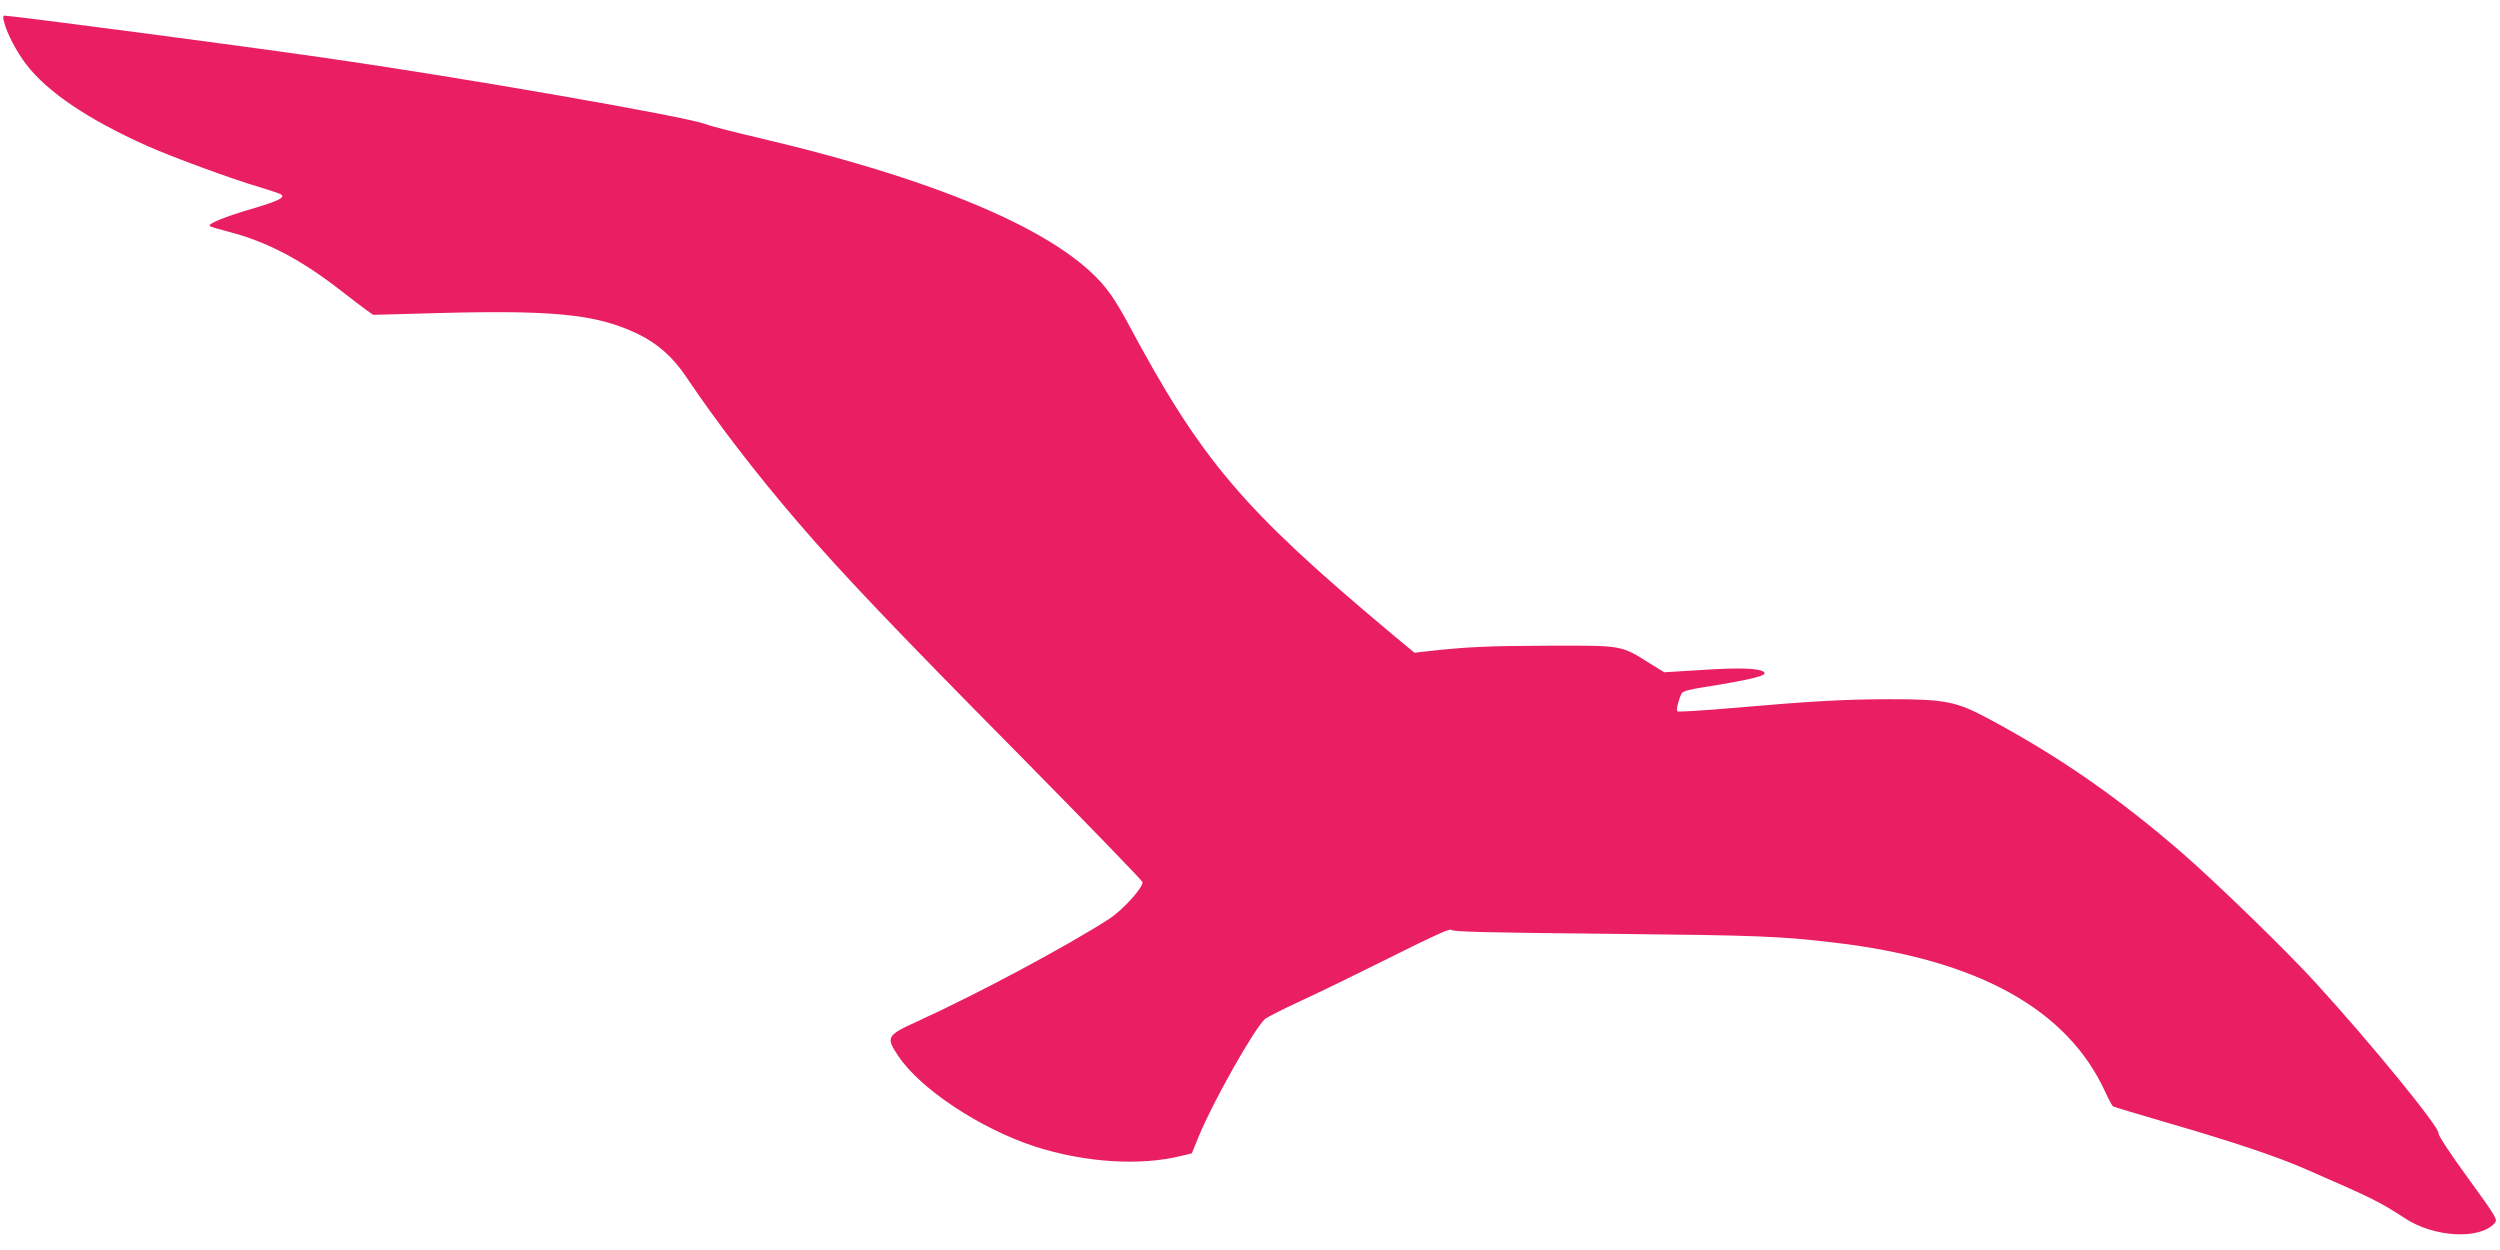
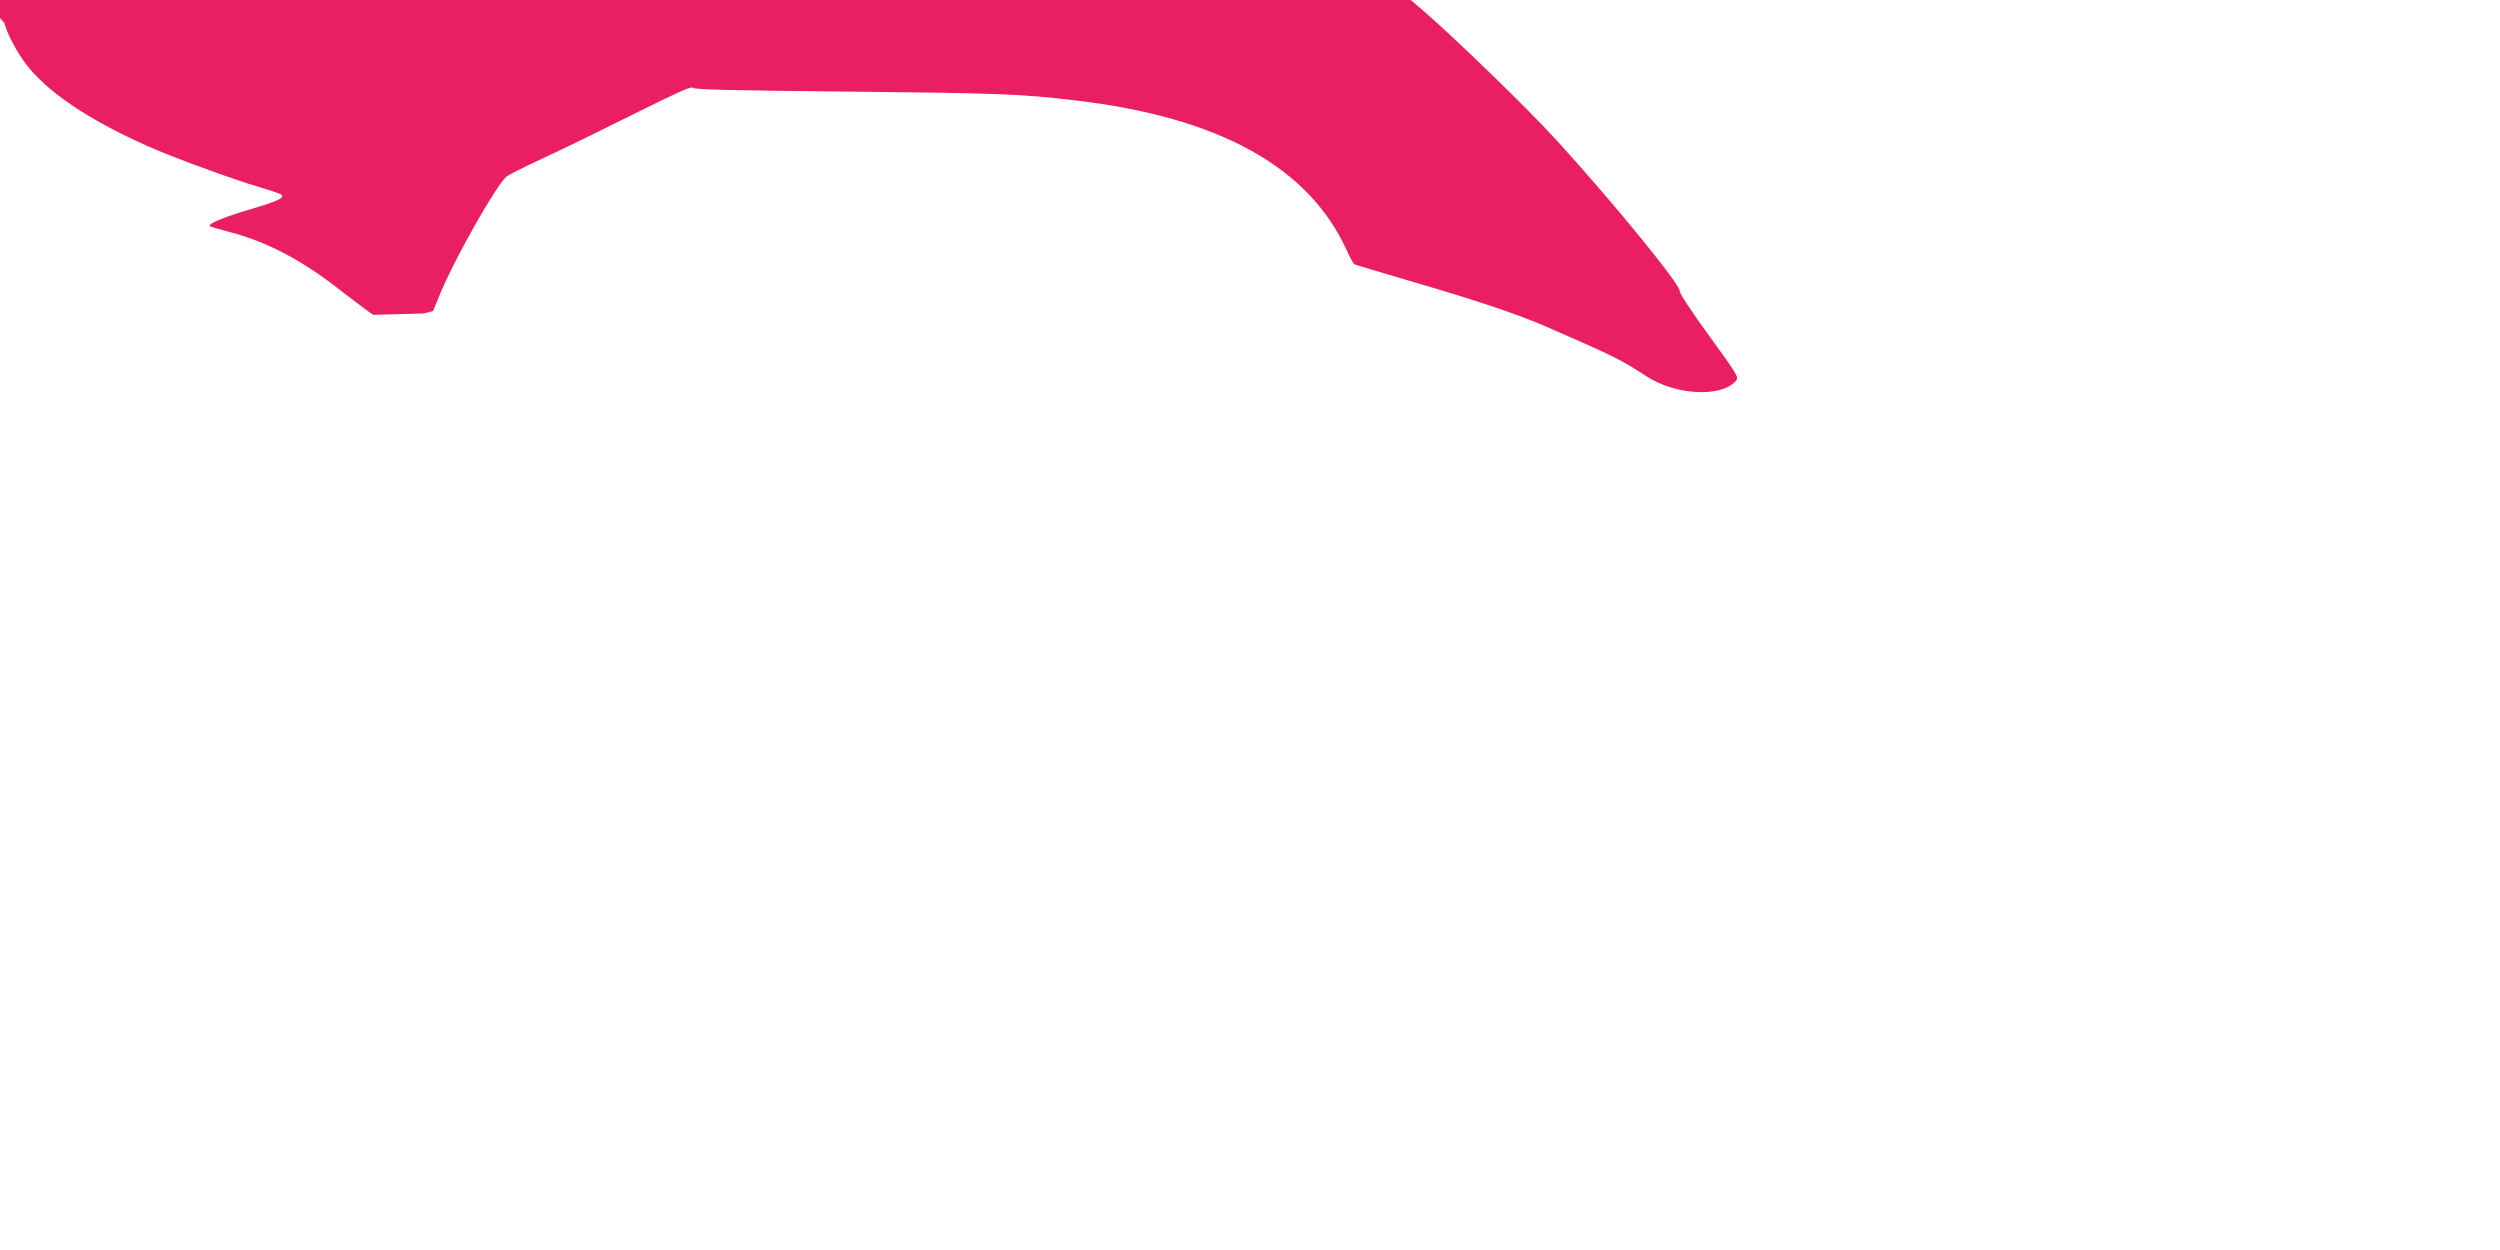
<svg xmlns="http://www.w3.org/2000/svg" version="1.0" width="1280pt" height="640pt" viewBox="0 0 1280 640" preserveAspectRatio="xMidYMid meet">
  <g transform="translate(0,640) scale(0.1,-0.1)" fill="#e91e63" stroke="none">
-     <path d="M22 6283 c15 -57 65 -151 111 -211 108 -142 317 -283 618 -418 129 -58 446 -174 584 -214 44 -13 88 -28 99 -33 33 -16 -2 -34 -147 -77 -137 -40 -224 -76 -213 -87 3 -4 48 -17 98 -30 190 -49 365 -140 559 -290 63 -49 129 -99 147 -112 l33 -23 257 7 c658 20 882 -1 1098 -105 100 -48 179 -118 247 -219 157 -234 355 -492 575 -748 218 -254 489 -539 1130 -1187 347 -352 632 -646 632 -653 0 -31 -104 -145 -173 -189 -211 -136 -662 -378 -977 -522 -162 -74 -166 -81 -100 -180 113 -168 418 -370 698 -462 258 -83 543 -101 755 -47 l49 12 37 90 c73 177 282 547 338 598 11 9 93 51 184 93 90 41 299 143 463 225 216 108 301 147 307 138 6 -10 189 -14 801 -20 773 -8 879 -12 1158 -45 737 -86 1197 -341 1391 -769 16 -35 33 -66 38 -70 6 -3 133 -41 283 -85 327 -95 553 -170 708 -238 343 -150 370 -163 504 -250 149 -98 383 -110 458 -25 17 19 13 26 -137 233 -91 124 -153 220 -150 228 9 25 -339 453 -628 769 -148 163 -517 521 -687 668 -326 282 -624 489 -981 681 -173 93 -226 104 -513 104 -226 0 -405 -10 -806 -45 -151 -13 -278 -21 -282 -17 -7 7 5 56 22 92 5 10 42 21 116 32 256 41 332 61 303 79 -29 18 -125 21 -313 9 l-195 -12 -73 45 c-152 95 -136 92 -528 91 -304 -1 -413 -6 -627 -30 l-51 -6 -124 103 c-759 636 -967 882 -1343 1584 -26 50 -67 118 -91 151 -207 294 -832 571 -1799 798 -132 31 -256 63 -275 71 -91 37 -1268 242 -1955 340 -429 62 -1595 215 -1633 215 -7 0 -7 -12 0 -37z" />
+     <path d="M22 6283 c15 -57 65 -151 111 -211 108 -142 317 -283 618 -418 129 -58 446 -174 584 -214 44 -13 88 -28 99 -33 33 -16 -2 -34 -147 -77 -137 -40 -224 -76 -213 -87 3 -4 48 -17 98 -30 190 -49 365 -140 559 -290 63 -49 129 -99 147 -112 l33 -23 257 7 l49 12 37 90 c73 177 282 547 338 598 11 9 93 51 184 93 90 41 299 143 463 225 216 108 301 147 307 138 6 -10 189 -14 801 -20 773 -8 879 -12 1158 -45 737 -86 1197 -341 1391 -769 16 -35 33 -66 38 -70 6 -3 133 -41 283 -85 327 -95 553 -170 708 -238 343 -150 370 -163 504 -250 149 -98 383 -110 458 -25 17 19 13 26 -137 233 -91 124 -153 220 -150 228 9 25 -339 453 -628 769 -148 163 -517 521 -687 668 -326 282 -624 489 -981 681 -173 93 -226 104 -513 104 -226 0 -405 -10 -806 -45 -151 -13 -278 -21 -282 -17 -7 7 5 56 22 92 5 10 42 21 116 32 256 41 332 61 303 79 -29 18 -125 21 -313 9 l-195 -12 -73 45 c-152 95 -136 92 -528 91 -304 -1 -413 -6 -627 -30 l-51 -6 -124 103 c-759 636 -967 882 -1343 1584 -26 50 -67 118 -91 151 -207 294 -832 571 -1799 798 -132 31 -256 63 -275 71 -91 37 -1268 242 -1955 340 -429 62 -1595 215 -1633 215 -7 0 -7 -12 0 -37z" />
  </g>
</svg>